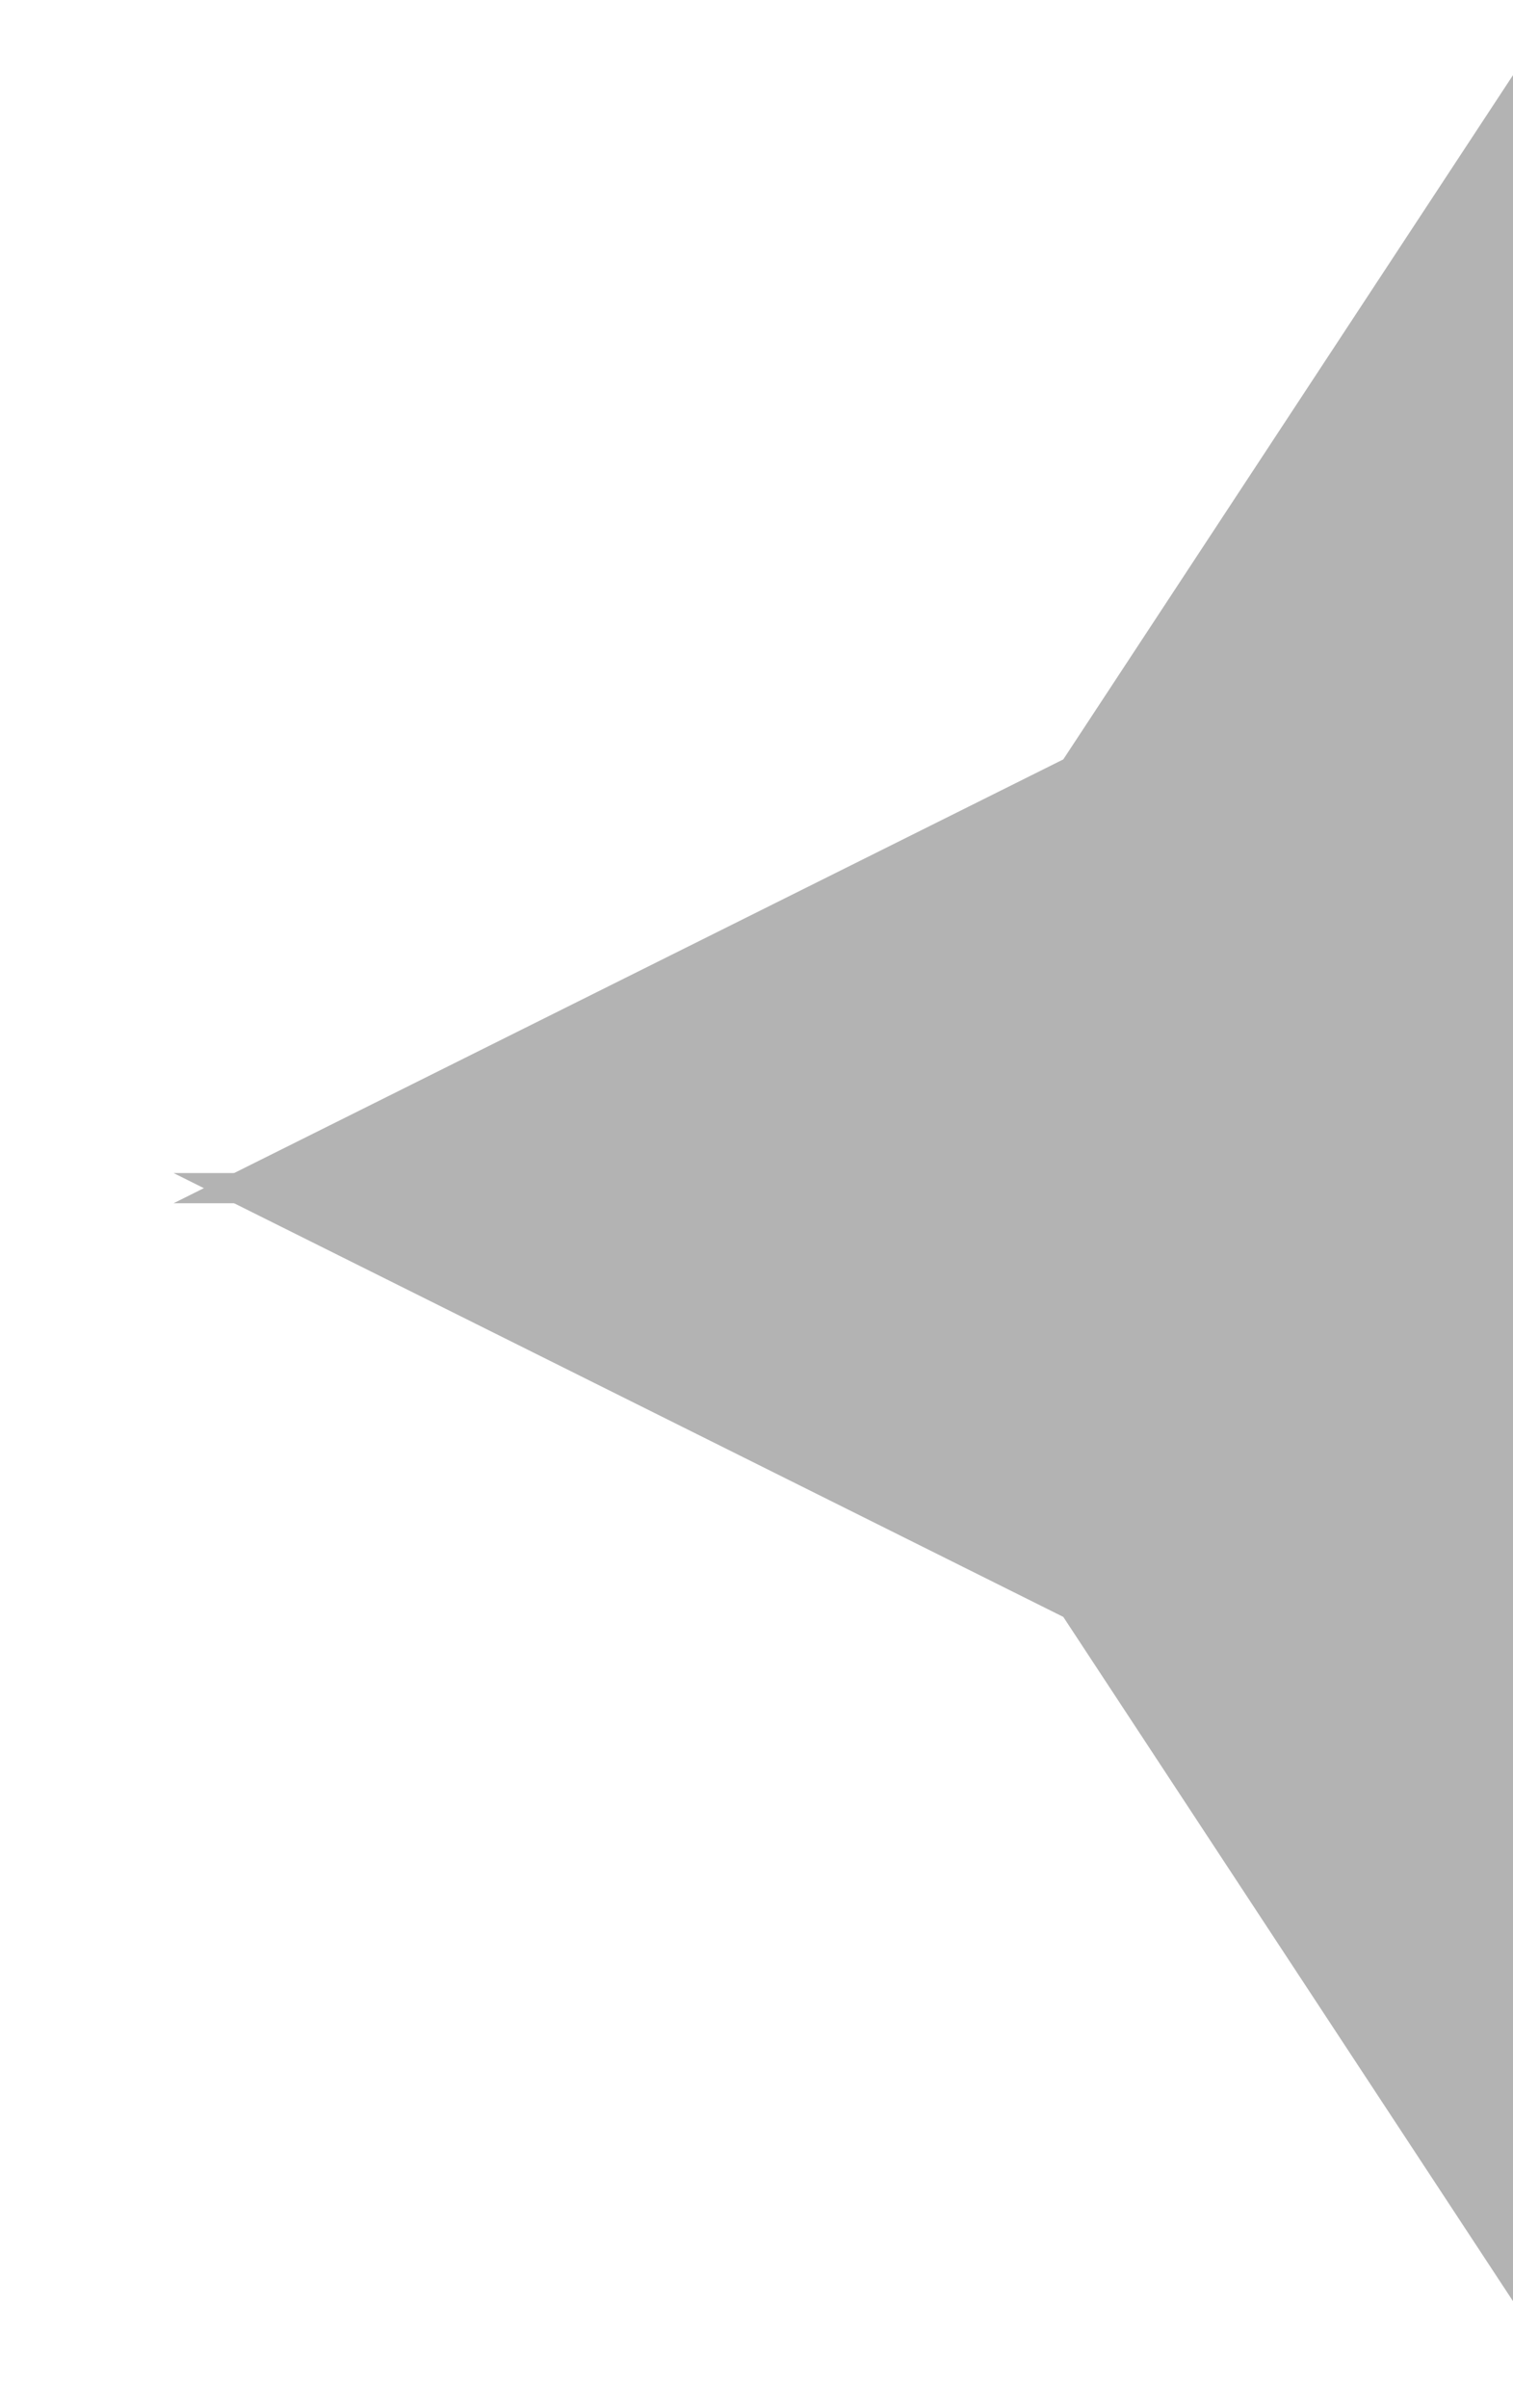
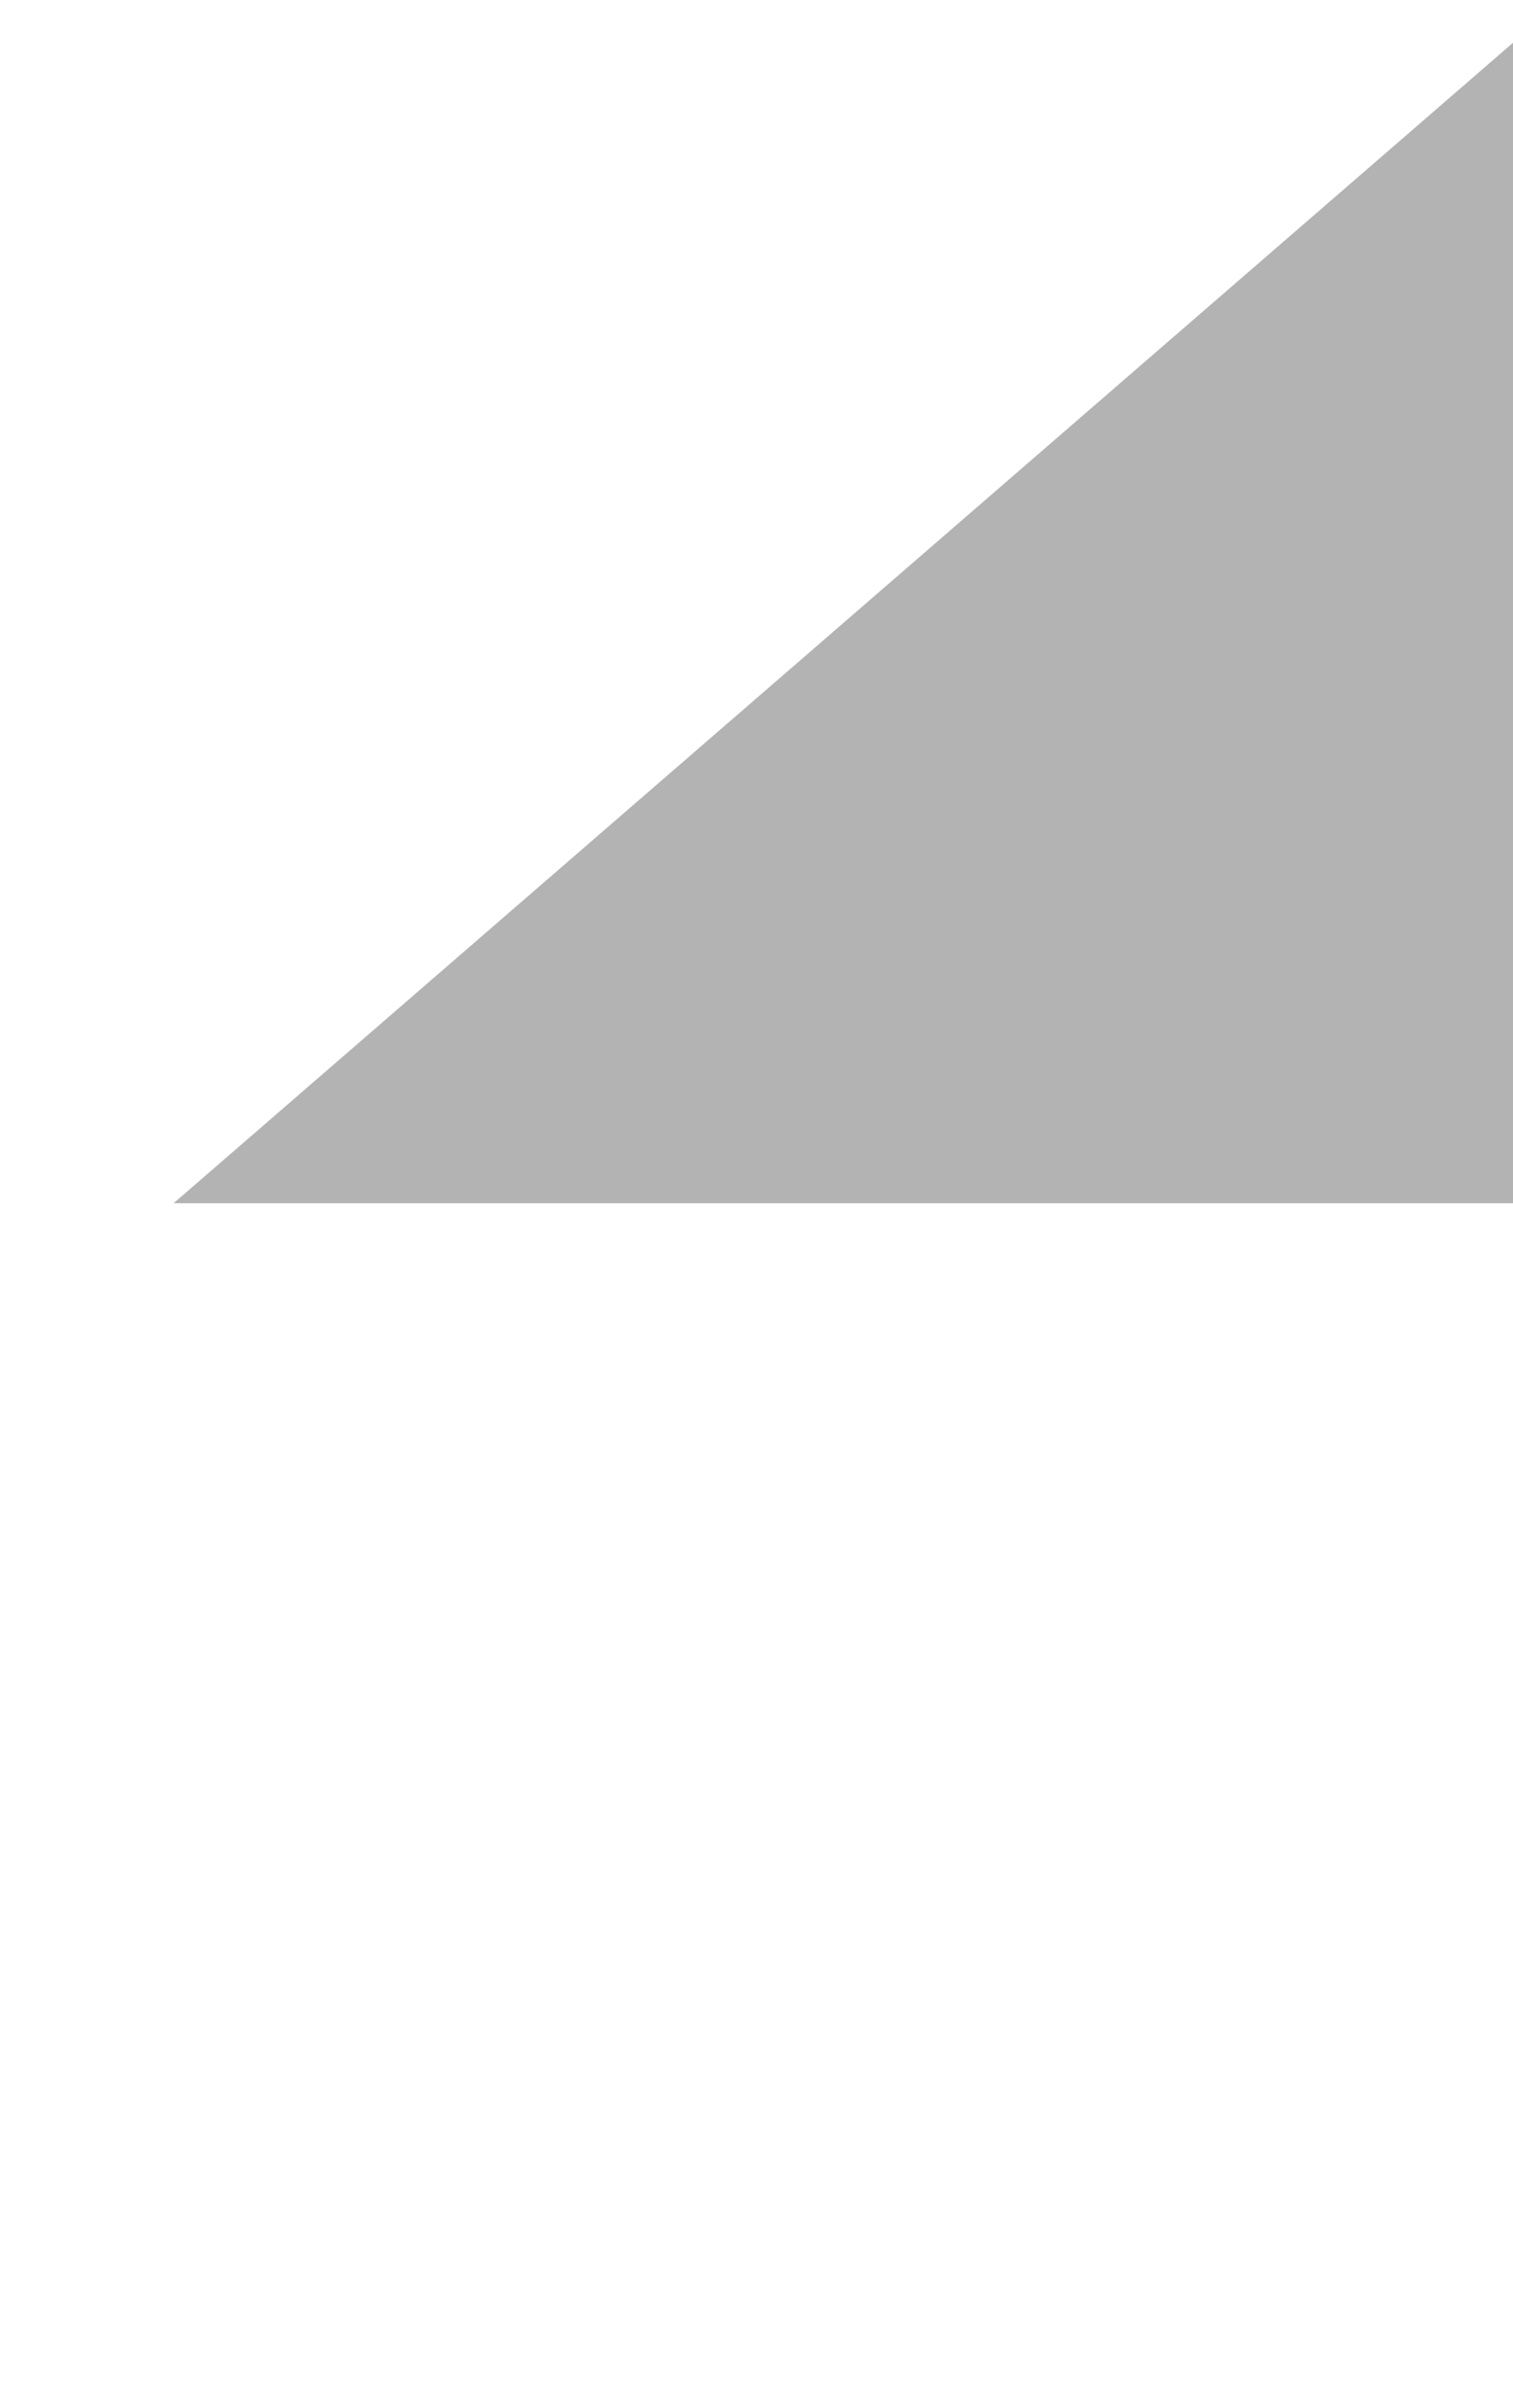
<svg xmlns="http://www.w3.org/2000/svg" width="22" height="35" viewBox="0 0 22 35" fill="none">
-   <path d="M22.718 17.049L2.524 17.049L15.461 23.5L22.718 34.537L22.718 17.049Z" fill="#B3B3B3" />
-   <path d="M22.718 17.488L2.524 17.488L15.461 11.037L22.718 0L22.718 17.488Z" fill="#B3B3B3" />
+   <path d="M22.718 17.488L2.524 17.488L22.718 0L22.718 17.488Z" fill="#B3B3B3" />
</svg>